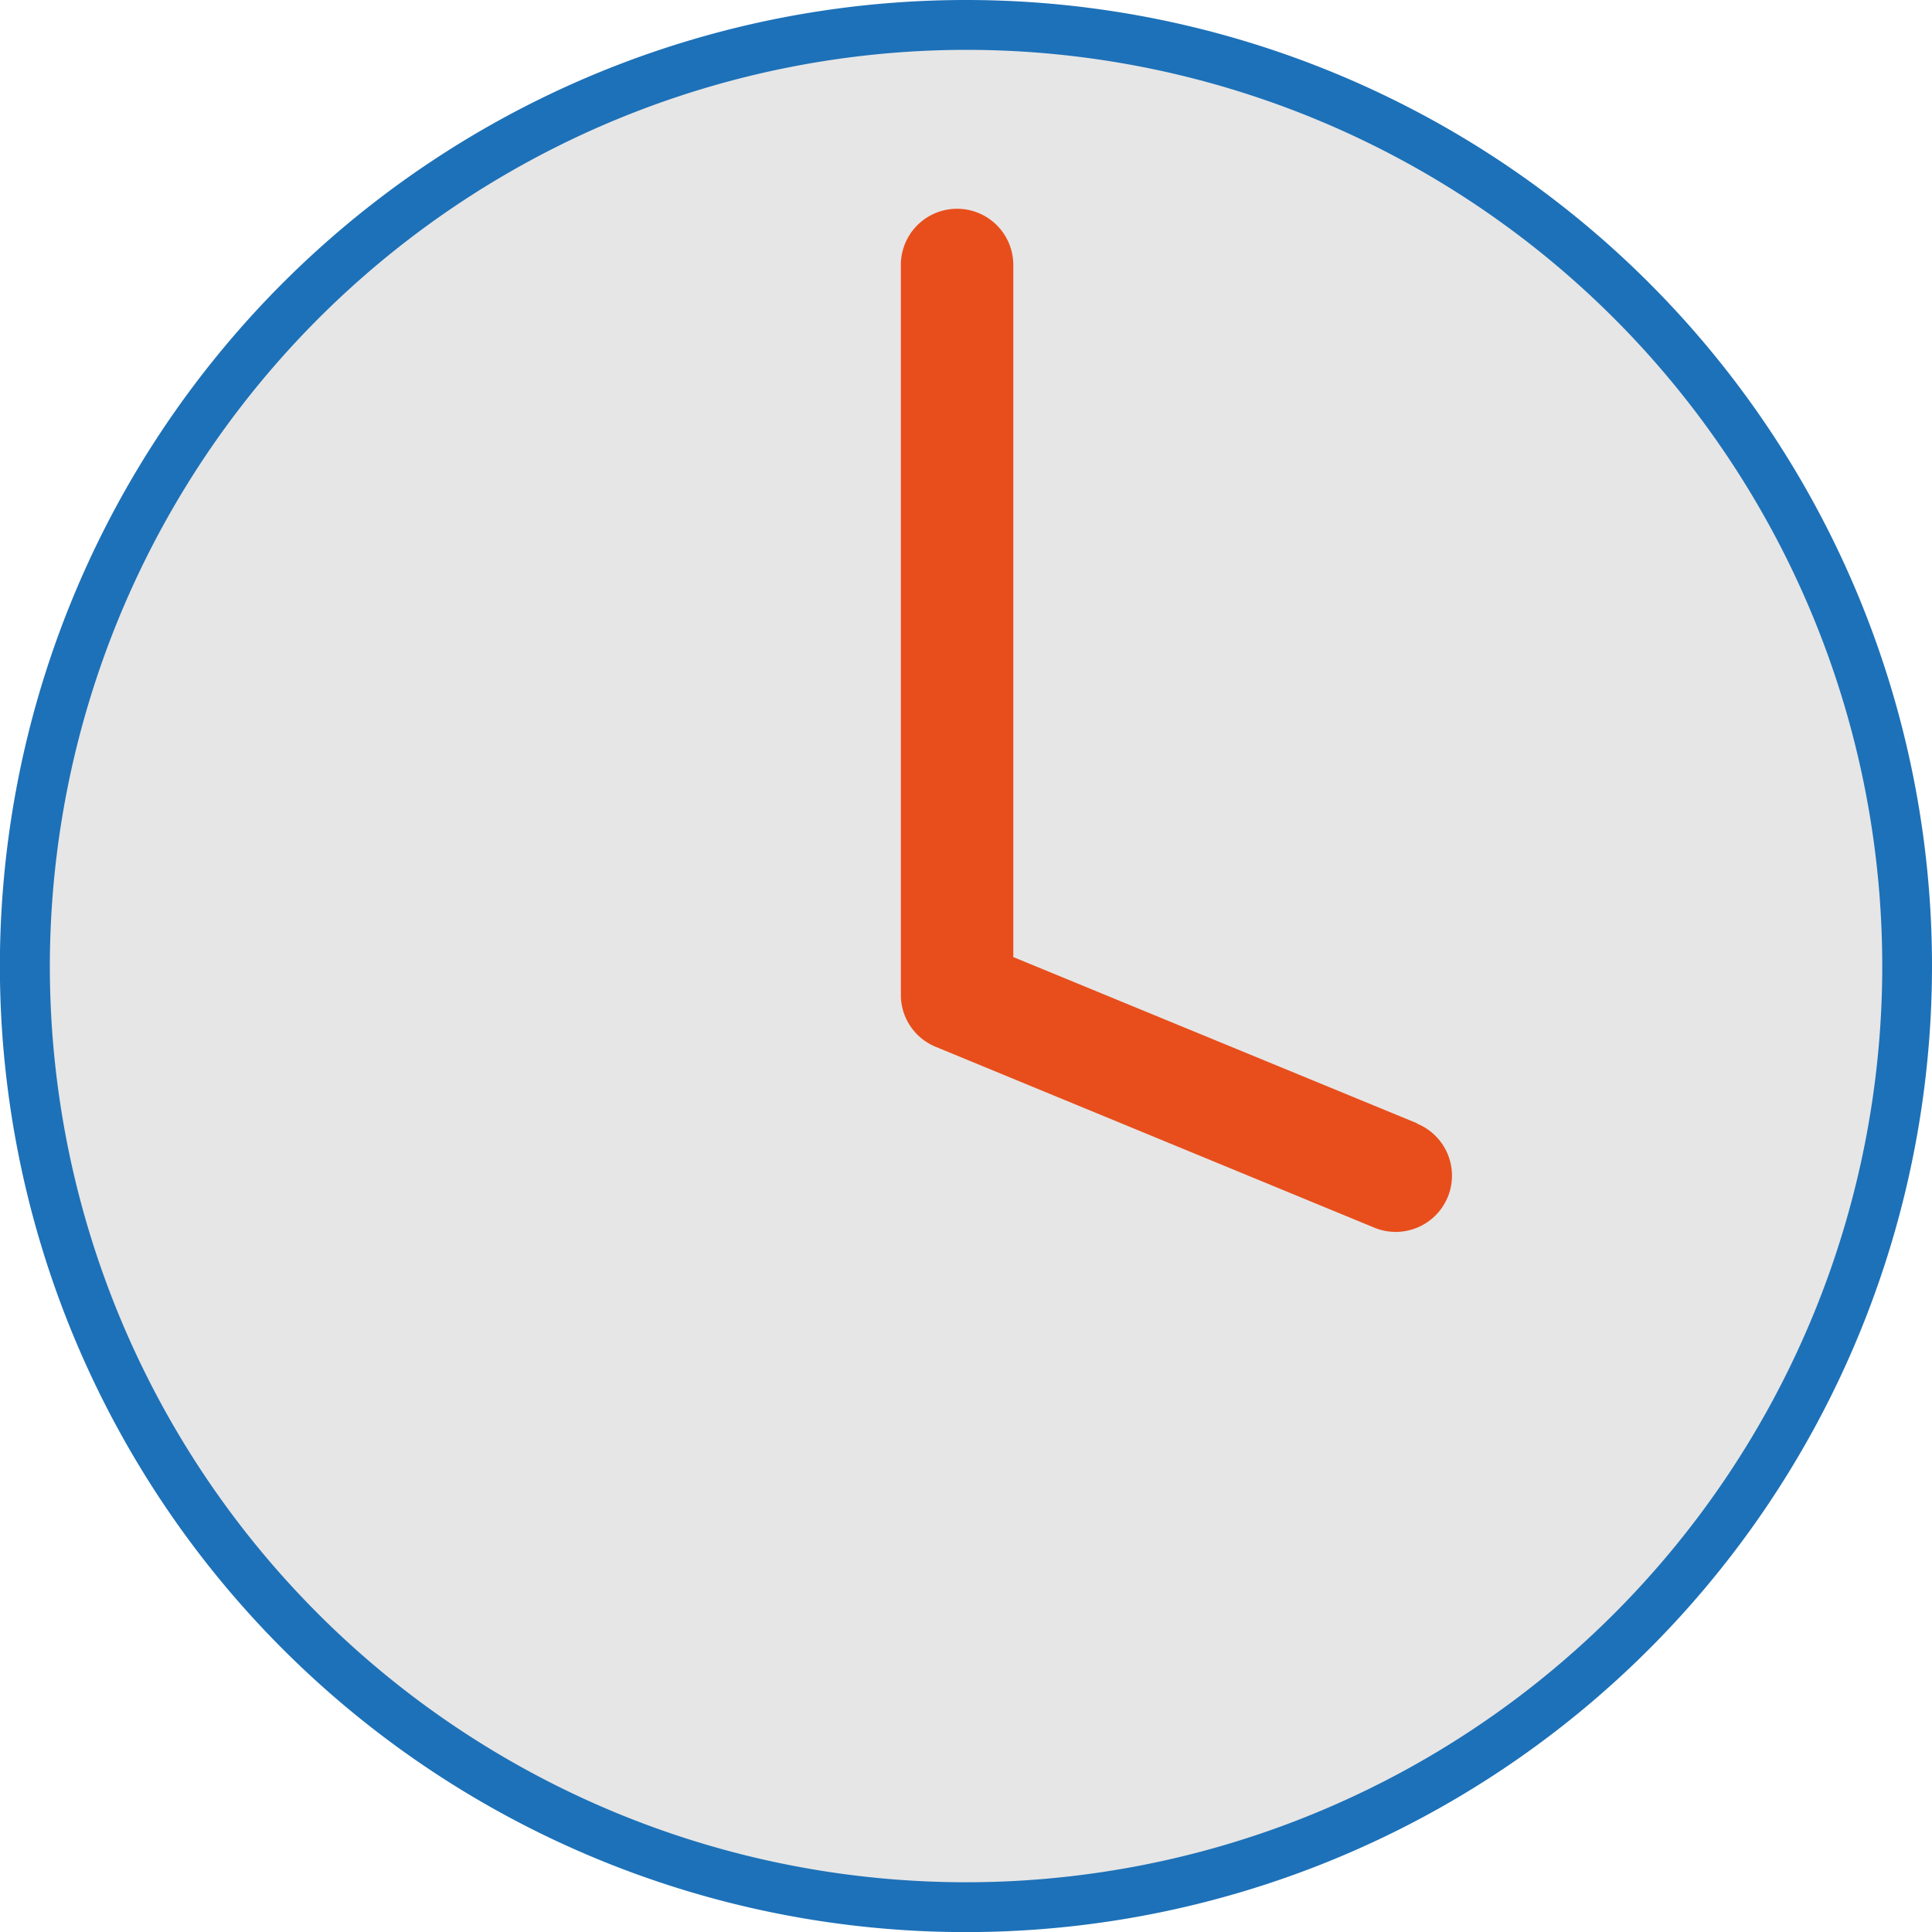
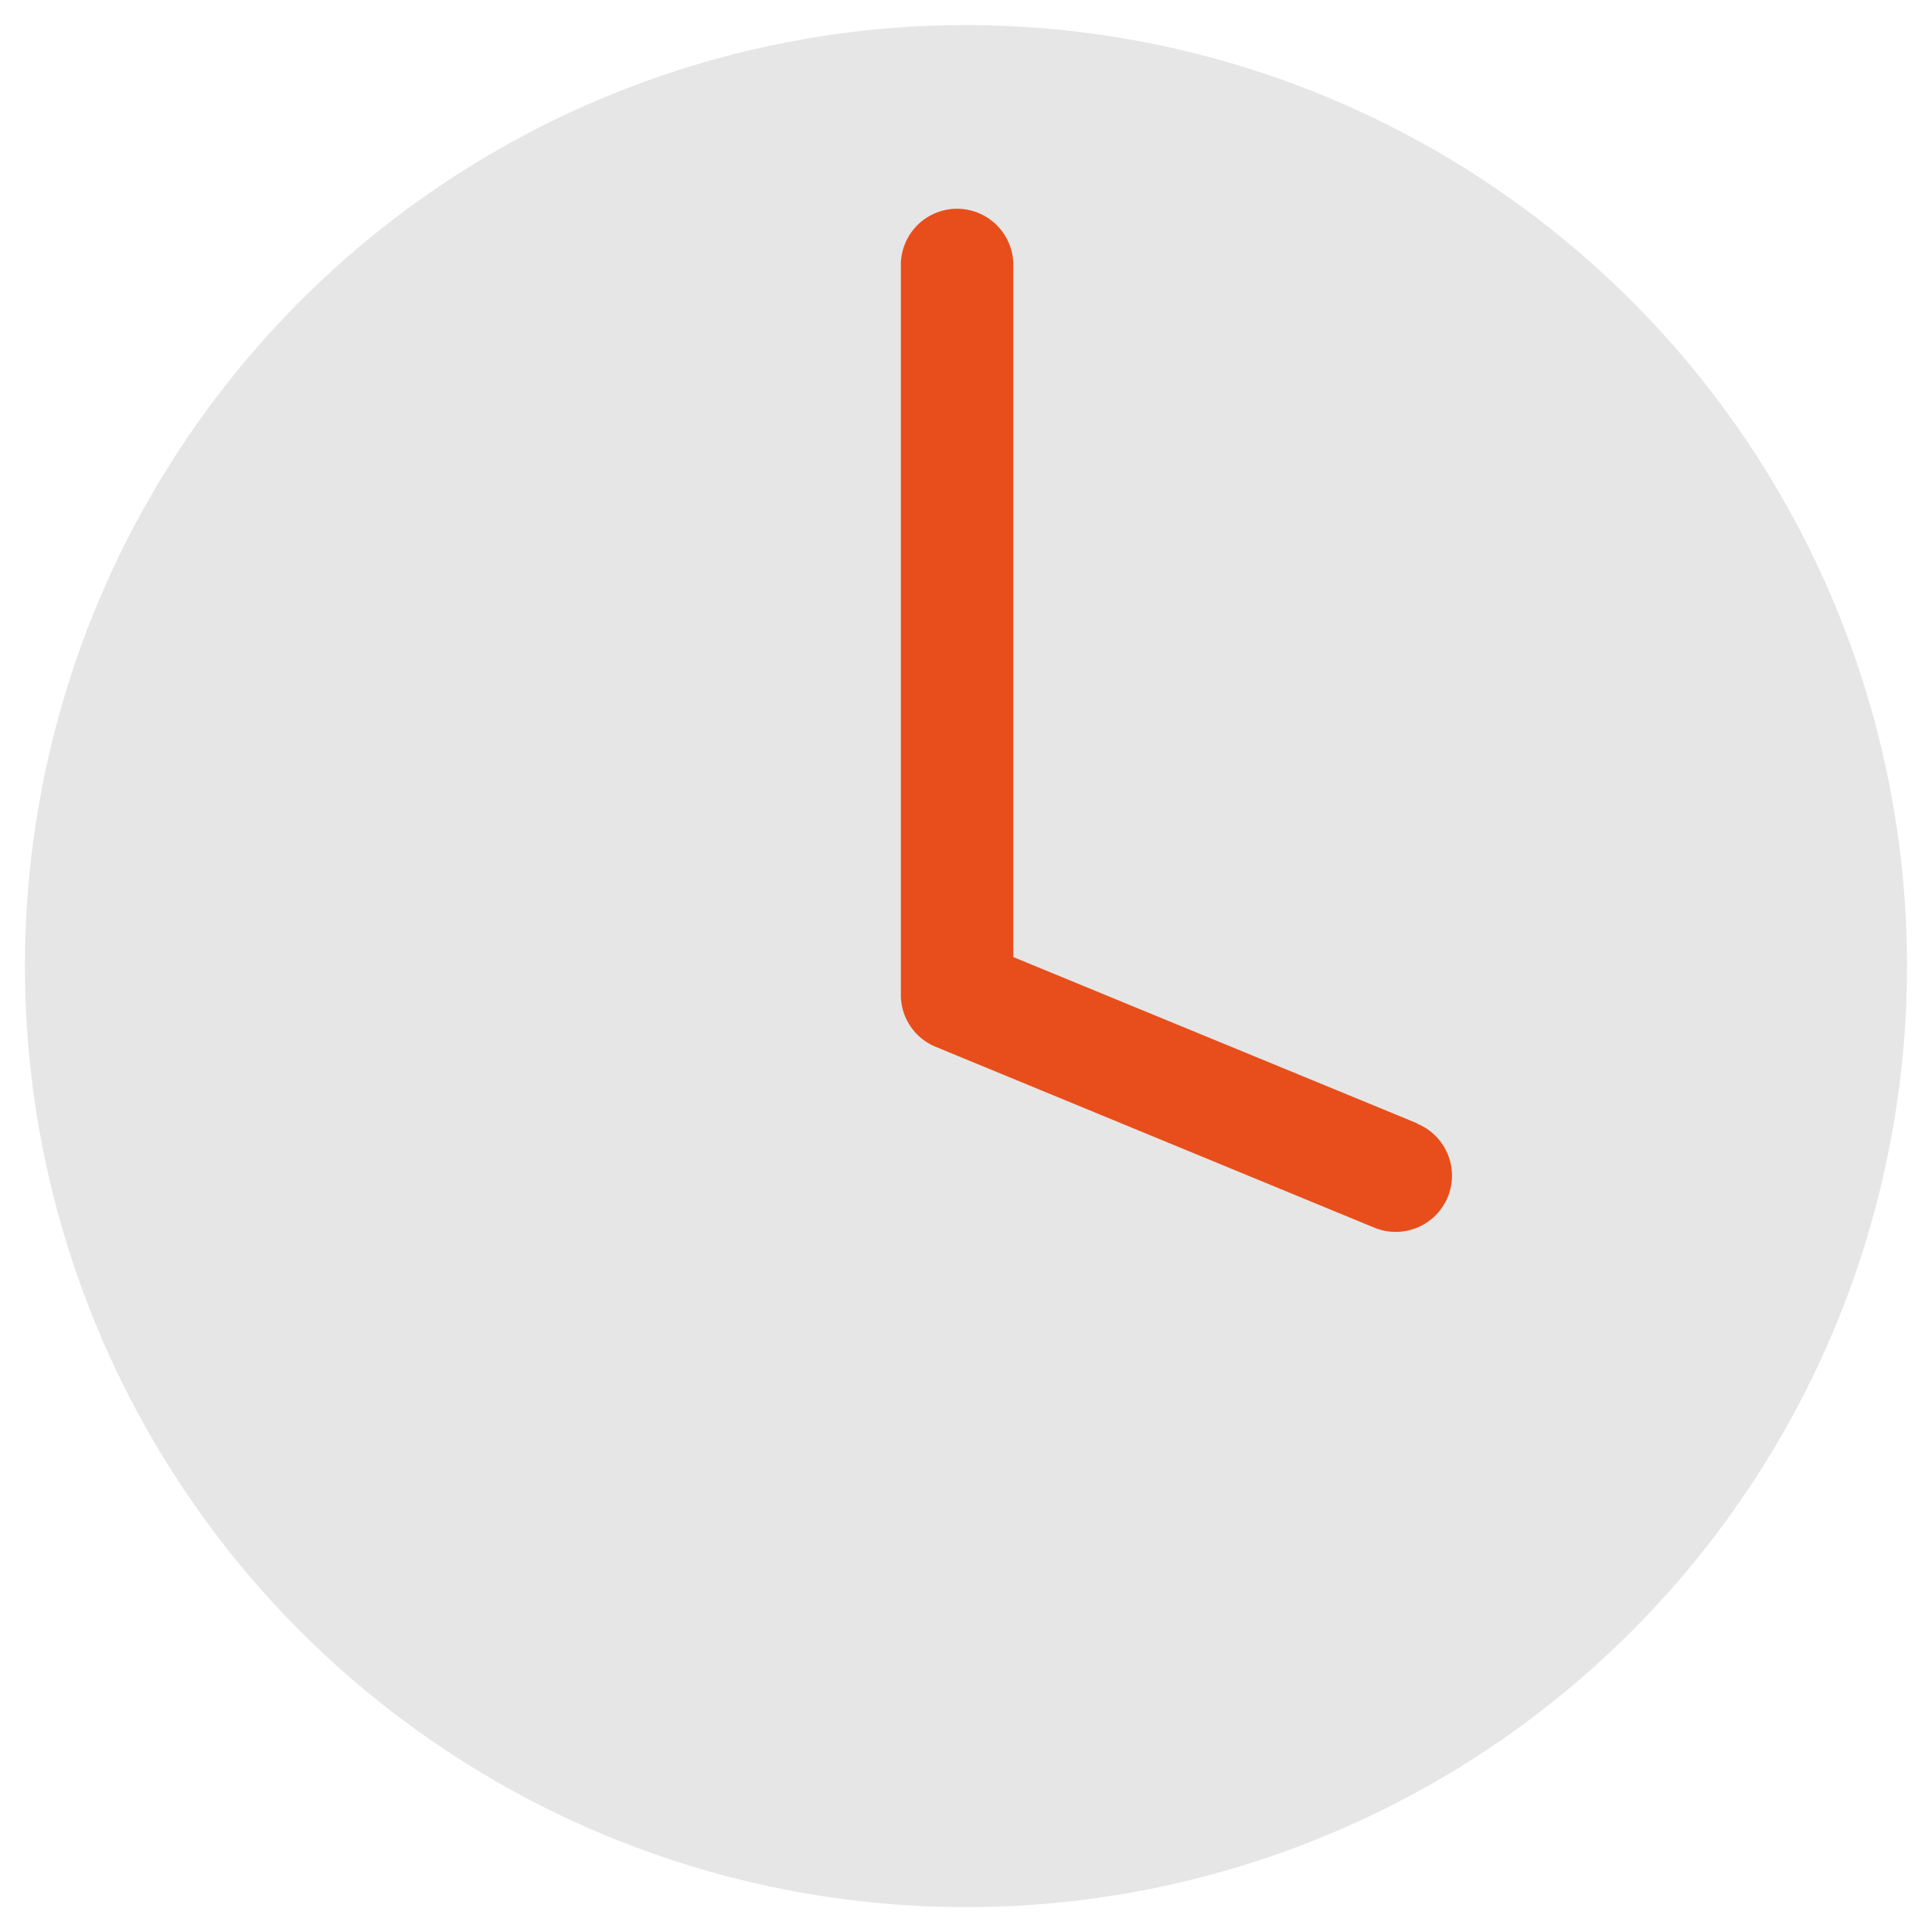
<svg xmlns="http://www.w3.org/2000/svg" viewBox="0 0 193.79 193.79">
  <defs>
    <style>.cls-1{fill:#e6e6e6;}.cls-2{fill:#1d71b8;}.cls-3{fill:#e84e1b;}</style>
  </defs>
  <title>Ресурс 1</title>
  <g id="Слой_2" data-name="Слой 2">
    <g id="Слой_1-2" data-name="Слой 1">
      <circle class="cls-1" cx="96.89" cy="96.89" r="94.39" transform="translate(-14.27 177.02) rotate(-80.78)" />
-       <path class="cls-2" d="M96.89,5A91.9,91.9,0,1,1,5,96.89,92,92,0,0,1,96.89,5m0-5a96.9,96.9,0,1,0,96.9,96.89A96.89,96.89,0,0,0,96.89,0Z" />
      <path class="cls-3" d="M142.11,112.66,101.64,96V26.58a5.64,5.64,0,0,0-11.28,0V99.74A5.63,5.63,0,0,0,93.85,105l44,18.14a5.64,5.64,0,1,0,4.3-10.43Z" />
    </g>
  </g>
</svg>